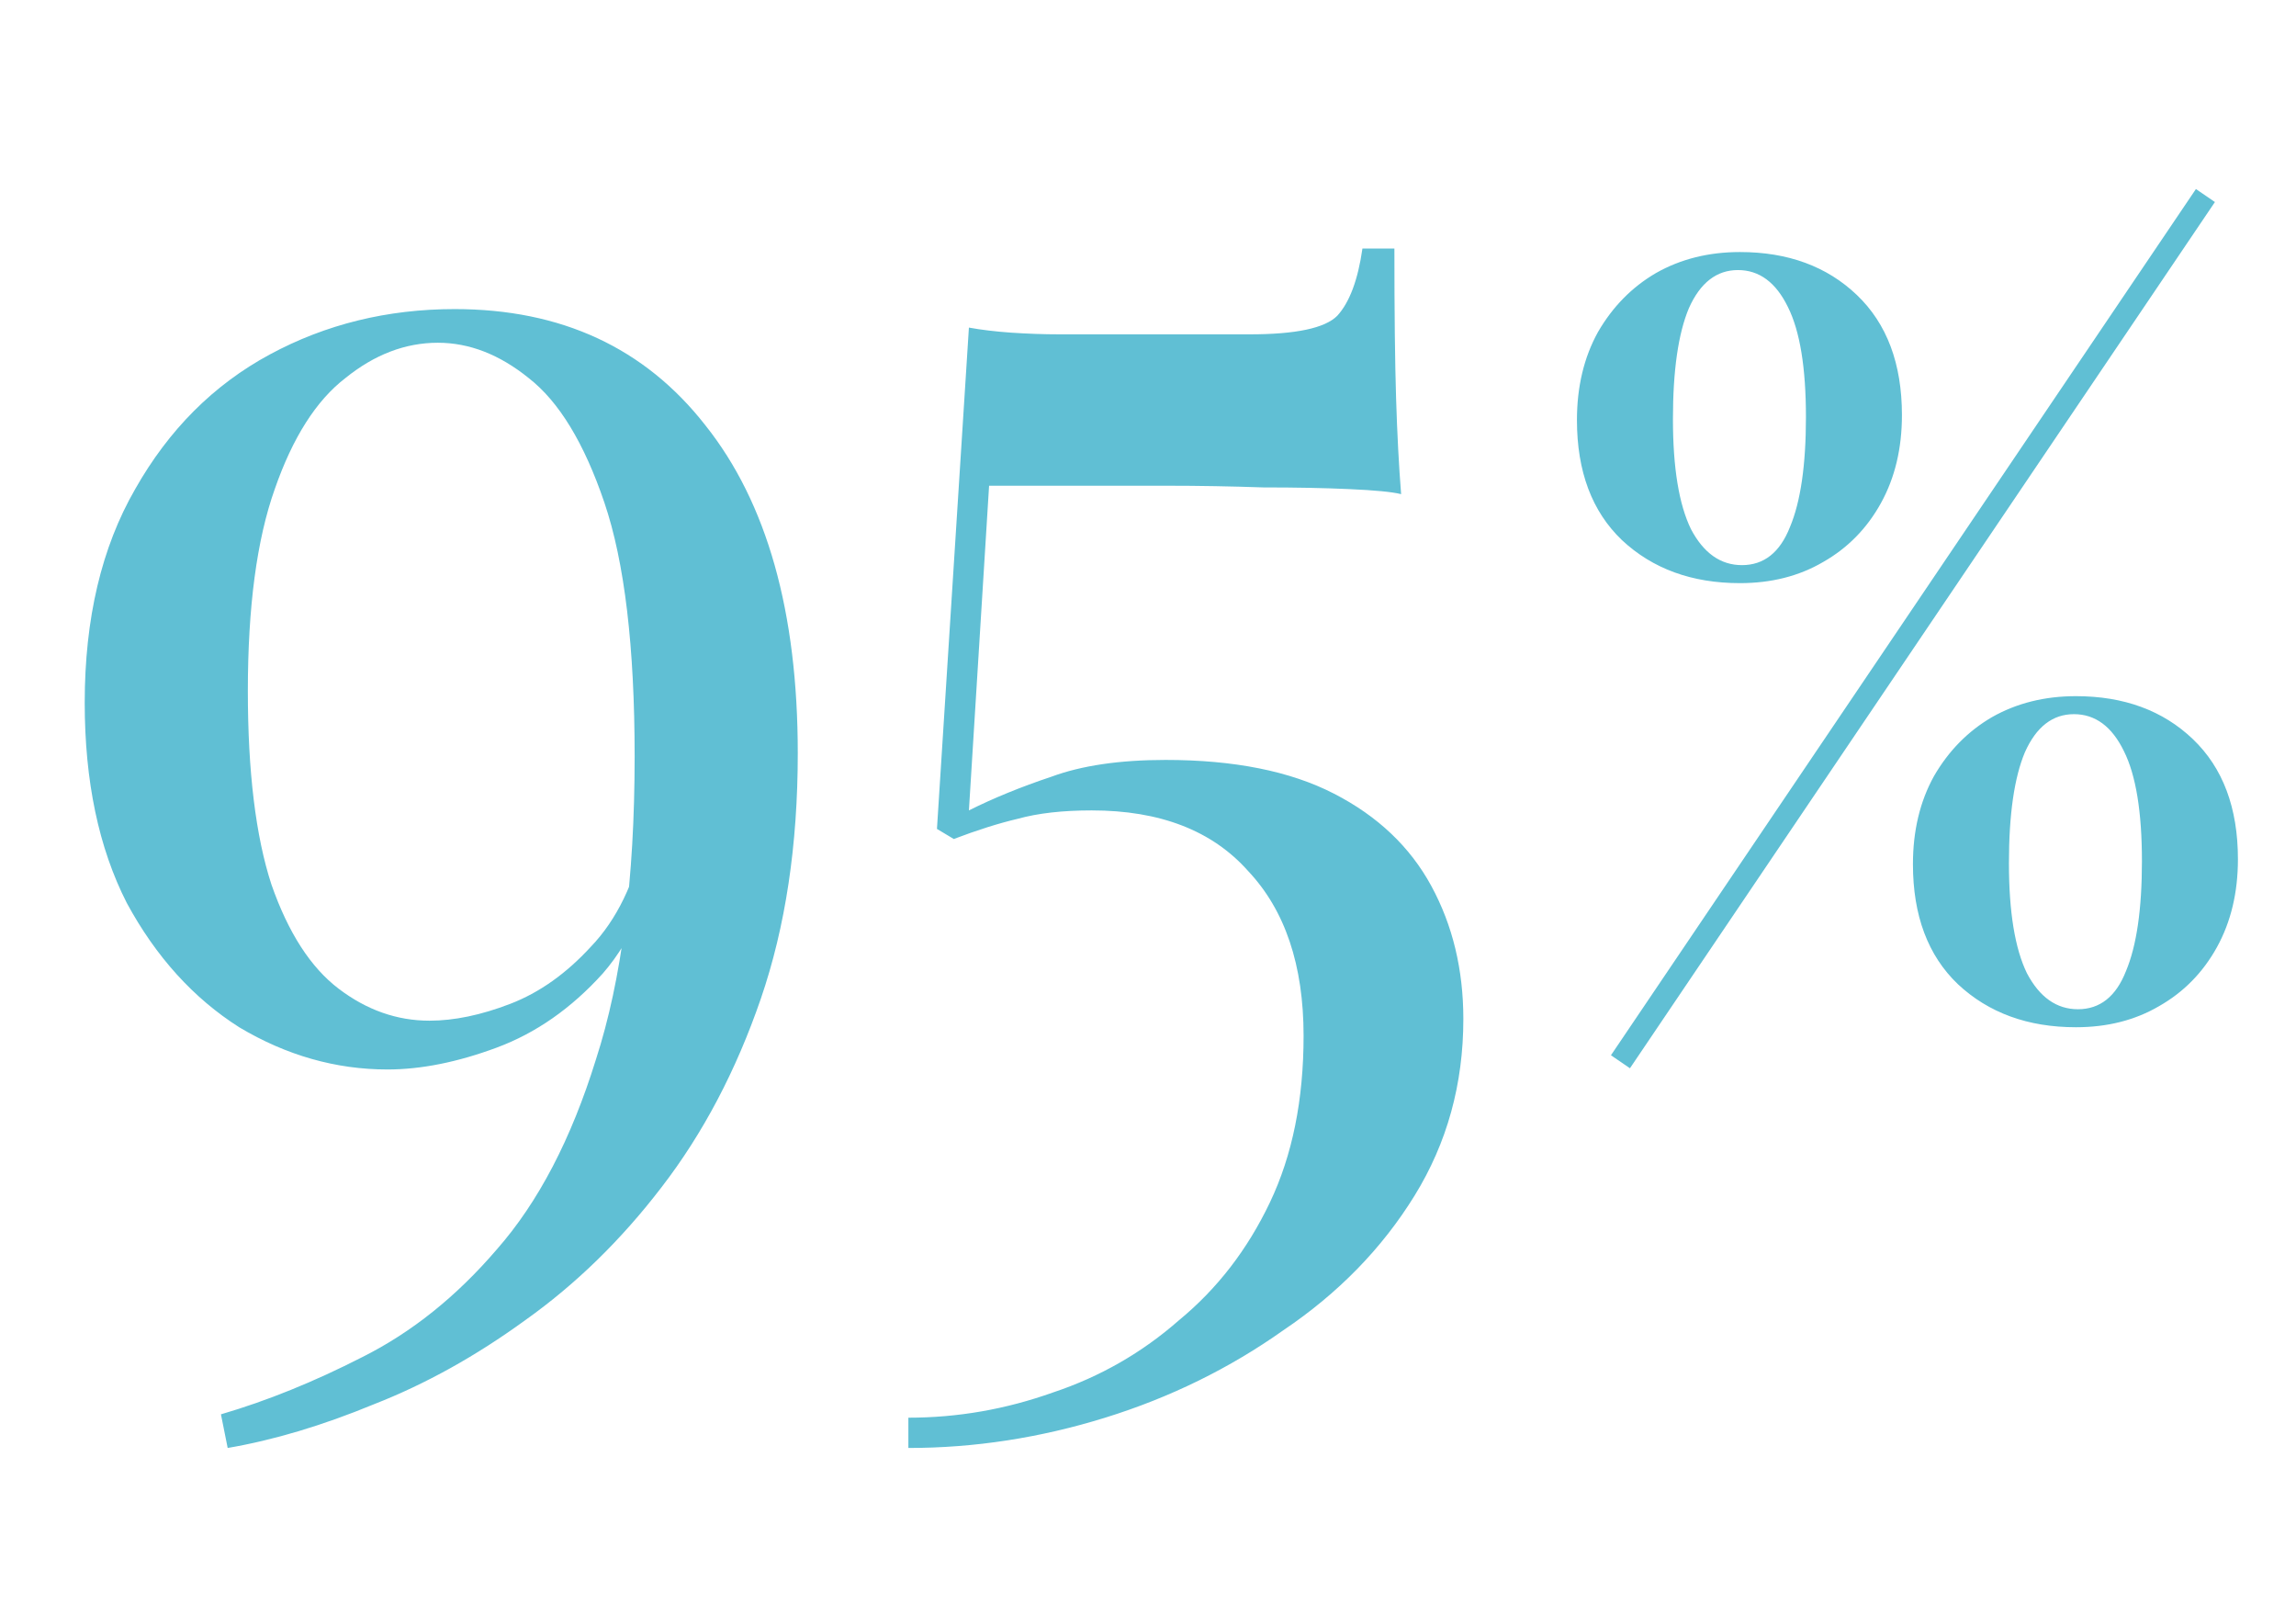
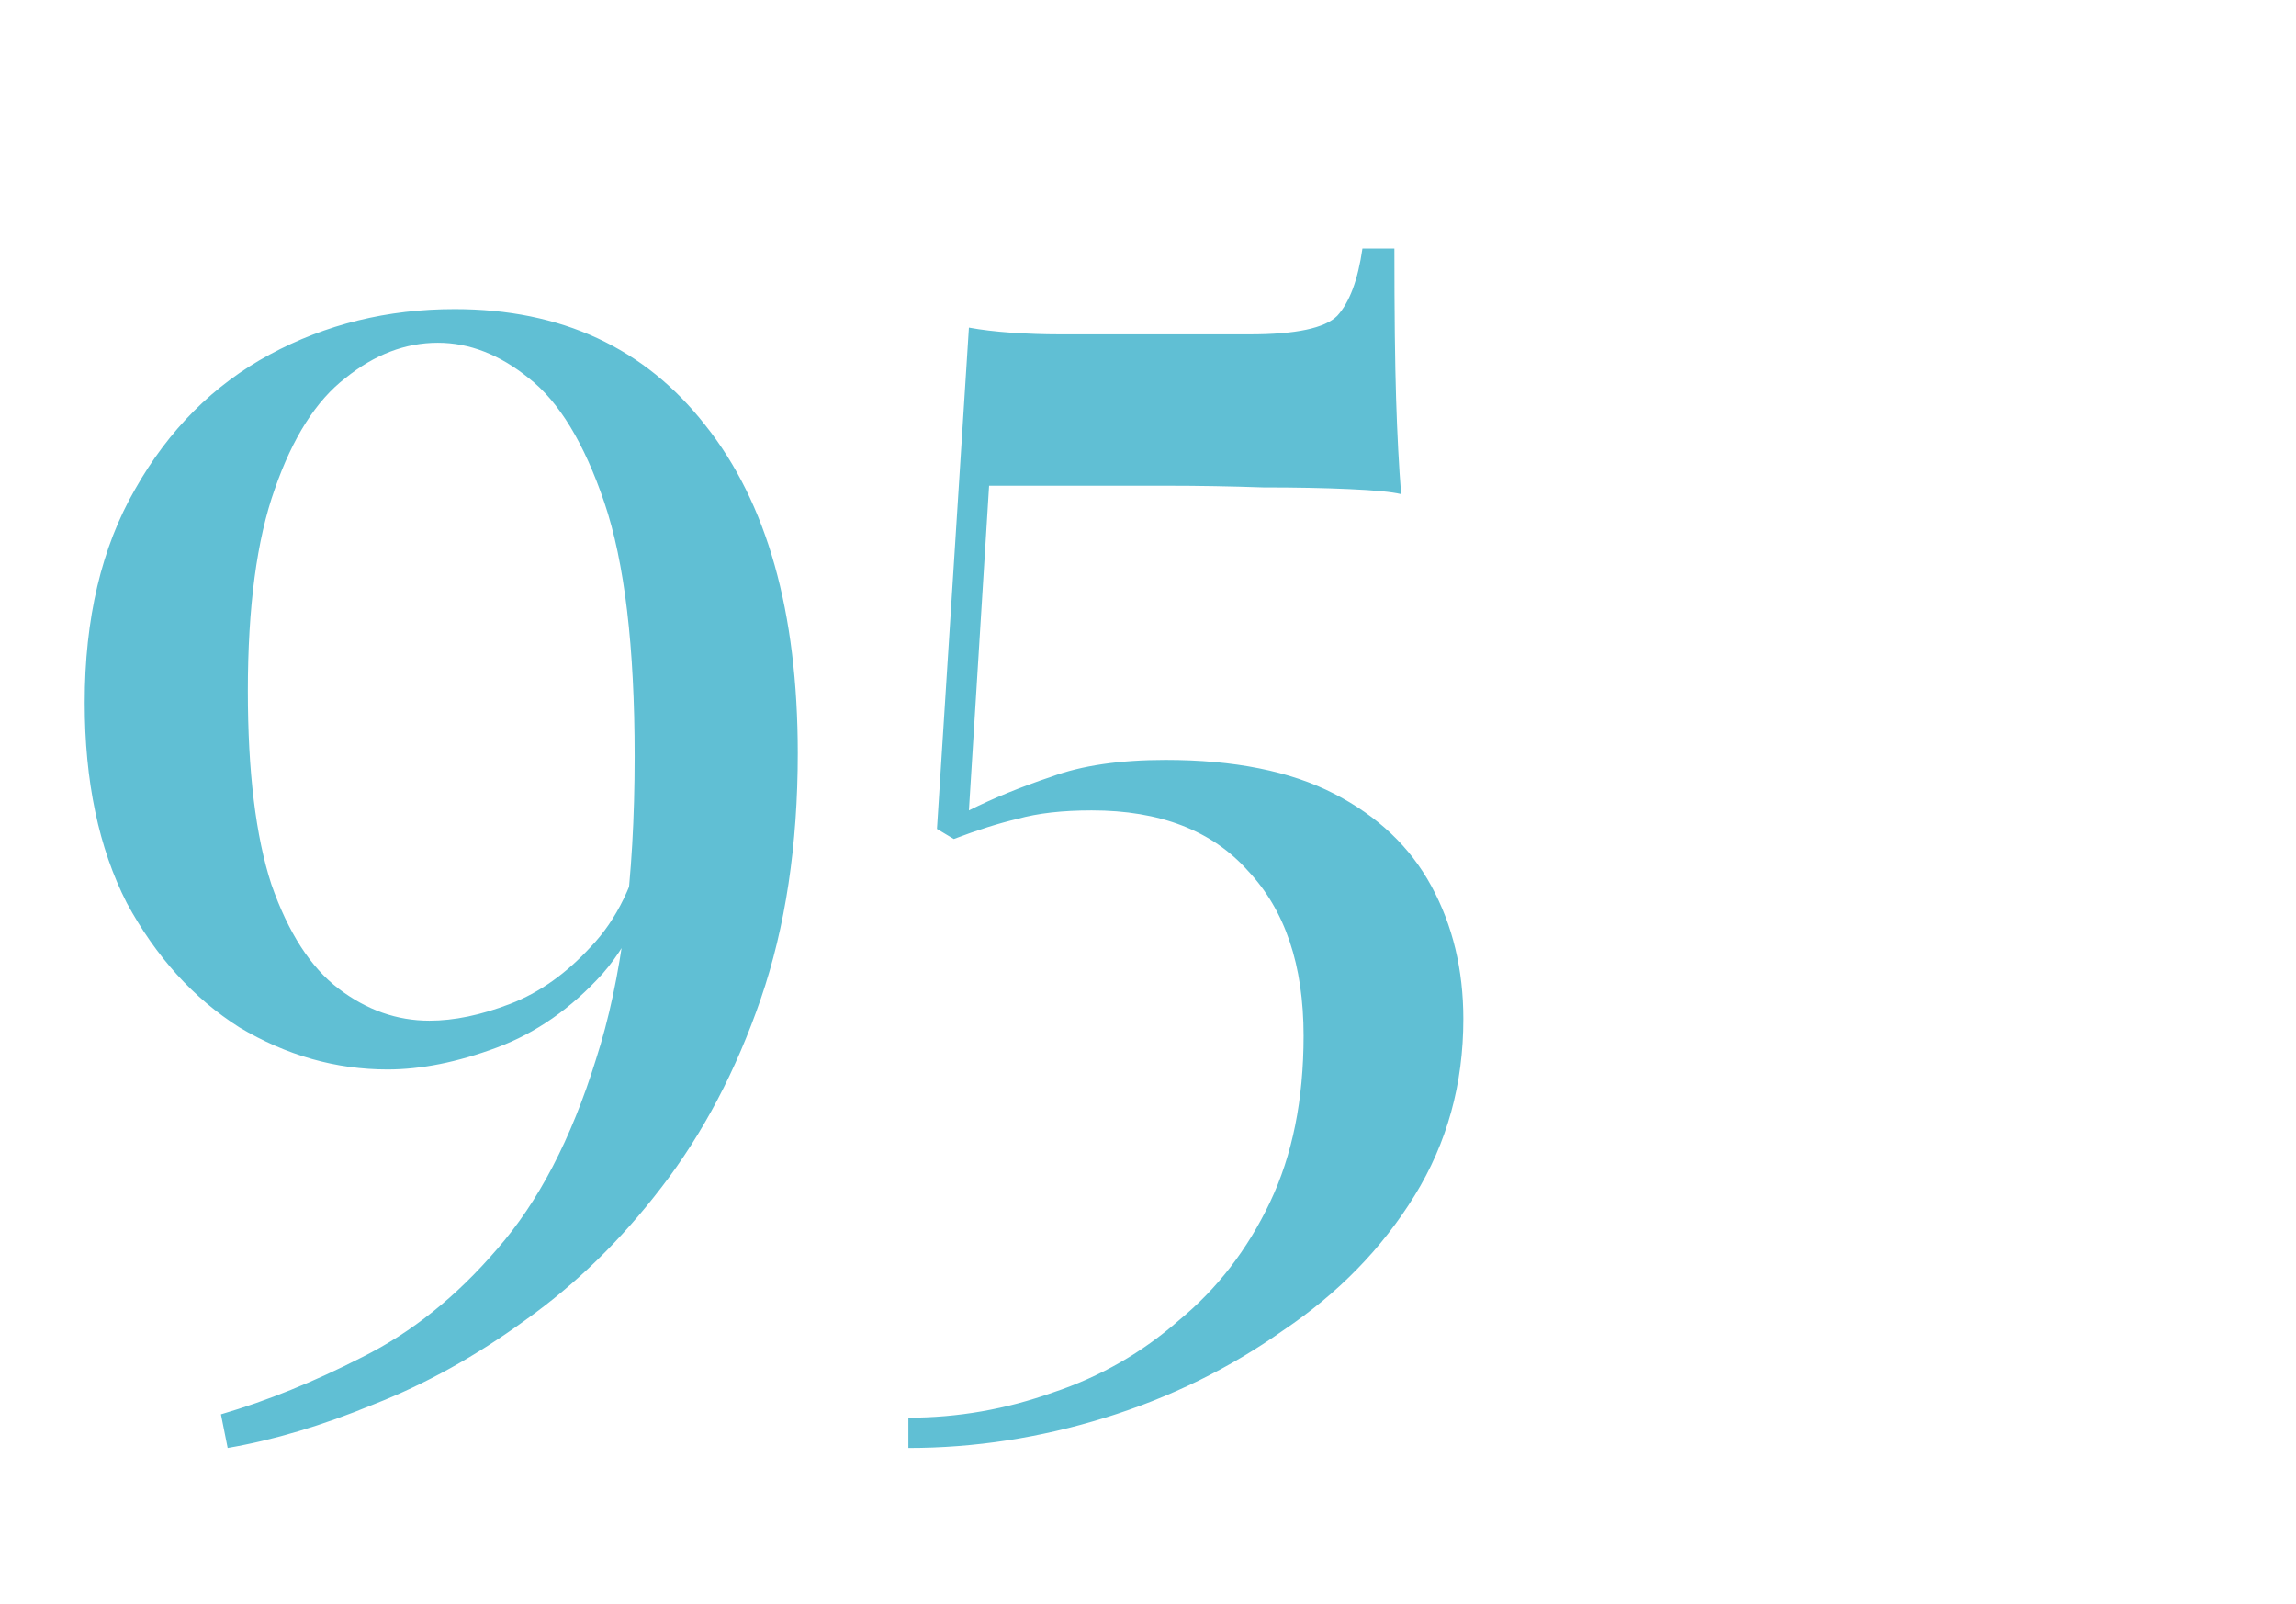
<svg xmlns="http://www.w3.org/2000/svg" width="136" height="95" viewBox="0 0 136 95" fill="none">
  <path d="M26.934 18.303C33.242 18.303 38.19 20.595 41.776 25.177C45.429 29.759 47.255 36.234 47.255 44.602C47.255 50.048 46.525 54.895 45.064 59.146C43.602 63.396 41.643 67.115 39.186 70.303C36.795 73.424 34.106 76.047 31.117 78.172C28.195 80.297 25.207 81.958 22.152 83.153C19.097 84.415 16.208 85.278 13.486 85.743L13.087 83.751C15.81 82.954 18.599 81.825 21.455 80.364C24.377 78.903 27.033 76.778 29.424 73.989C31.881 71.199 33.84 67.447 35.301 62.732C36.829 58.017 37.592 52.04 37.592 44.801C37.592 38.293 36.995 33.279 35.799 29.759C34.604 26.239 33.11 23.782 31.317 22.388C29.59 20.993 27.797 20.296 25.937 20.296C24.012 20.296 22.185 20.993 20.459 22.388C18.732 23.716 17.337 25.907 16.275 28.962C15.212 31.951 14.681 35.935 14.681 40.916C14.681 45.698 15.146 49.516 16.076 52.372C17.072 55.228 18.4 57.286 20.06 58.548C21.72 59.81 23.513 60.441 25.439 60.441C26.9 60.441 28.494 60.109 30.221 59.445C31.948 58.781 33.541 57.651 35.002 56.058C36.53 54.464 37.592 52.272 38.19 49.483L39.186 48.885C38.721 52.604 37.559 55.526 35.7 57.651C33.84 59.71 31.748 61.171 29.424 62.035C27.1 62.898 24.941 63.33 22.949 63.33C19.894 63.33 16.972 62.499 14.183 60.839C11.46 59.113 9.235 56.655 7.509 53.468C5.848 50.214 5.018 46.262 5.018 41.614C5.018 36.633 6.014 32.416 8.007 28.962C9.999 25.443 12.655 22.786 15.976 20.993C19.296 19.2 22.949 18.303 26.934 18.303ZM82.595 14.717C82.595 18.503 82.628 21.458 82.695 23.583C82.761 25.708 82.861 27.601 82.993 29.261C82.462 29.128 81.433 29.029 79.905 28.962C78.444 28.896 76.751 28.863 74.825 28.863C72.899 28.796 71.006 28.763 69.147 28.763H58.587L57.392 47.989C58.853 47.258 60.48 46.594 62.273 45.996C64.066 45.332 66.324 45 69.047 45C73.098 45 76.419 45.664 79.009 46.993C81.599 48.321 83.525 50.147 84.786 52.471C86.048 54.796 86.679 57.419 86.679 60.341C86.679 64.193 85.716 67.68 83.79 70.801C81.864 73.922 79.274 76.579 76.02 78.77C72.833 81.028 69.313 82.755 65.461 83.95C61.609 85.145 57.724 85.743 53.806 85.743V83.95C56.728 83.95 59.584 83.452 62.373 82.456C65.162 81.526 67.653 80.098 69.844 78.172C72.102 76.313 73.895 73.989 75.223 71.199C76.552 68.41 77.216 65.123 77.216 61.337C77.216 57.154 76.12 53.899 73.928 51.575C71.803 49.184 68.715 47.989 64.664 47.989C62.937 47.989 61.476 48.155 60.281 48.487C59.152 48.753 57.89 49.151 56.496 49.682L55.499 49.085L57.392 19.399C58.123 19.532 58.953 19.632 59.883 19.698C60.879 19.765 61.842 19.798 62.771 19.798H74.028C76.751 19.798 78.477 19.432 79.208 18.702C79.938 17.905 80.436 16.577 80.702 14.717H82.595Z" fill="#60BFD4" />
-   <path d="M103.063 14.925C105.906 14.925 108.216 15.774 109.993 17.472C111.77 19.17 112.658 21.54 112.658 24.58C112.658 26.554 112.244 28.292 111.414 29.792C110.585 31.293 109.44 32.458 107.979 33.287C106.557 34.116 104.919 34.531 103.063 34.531C100.22 34.531 97.89 33.682 96.074 31.984C94.297 30.286 93.408 27.917 93.408 24.876C93.408 22.902 93.823 21.164 94.652 19.664C95.521 18.163 96.666 16.998 98.088 16.169C99.549 15.34 101.207 14.925 103.063 14.925ZM122.846 42.29C121.582 42.29 120.615 43.04 119.944 44.541C119.312 46.041 118.996 48.233 118.996 51.115C118.996 53.998 119.351 56.17 120.062 57.631C120.812 59.052 121.819 59.763 123.083 59.763C124.386 59.763 125.334 59.013 125.926 57.512C126.558 56.012 126.874 53.84 126.874 50.997C126.874 48.075 126.518 45.903 125.808 44.481C125.097 43.02 124.11 42.29 122.846 42.29ZM122.964 41.224C125.807 41.224 128.118 42.073 129.894 43.771C131.671 45.469 132.56 47.838 132.56 50.879C132.56 52.853 132.145 54.59 131.316 56.091C130.487 57.591 129.342 58.756 127.881 59.585C126.459 60.415 124.82 60.829 122.964 60.829C120.121 60.829 117.792 59.98 115.975 58.282C114.198 56.584 113.31 54.215 113.31 51.175C113.31 49.2 113.724 47.463 114.554 45.962C115.422 44.462 116.567 43.297 117.989 42.468C119.45 41.639 121.109 41.224 122.964 41.224ZM102.944 15.992C101.681 15.992 100.713 16.742 100.042 18.242C99.41 19.743 99.094 21.934 99.094 24.817C99.094 27.7 99.45 29.871 100.161 31.332C100.911 32.754 101.918 33.465 103.181 33.465C104.484 33.465 105.432 32.714 106.024 31.214C106.656 29.713 106.972 27.541 106.972 24.698C106.972 21.776 106.617 19.605 105.906 18.183C105.195 16.722 104.208 15.992 102.944 15.992ZM130.072 11.194L131.197 11.964L96.547 63.258L95.422 62.488L130.072 11.194Z" fill="#60BFD4" />
</svg>